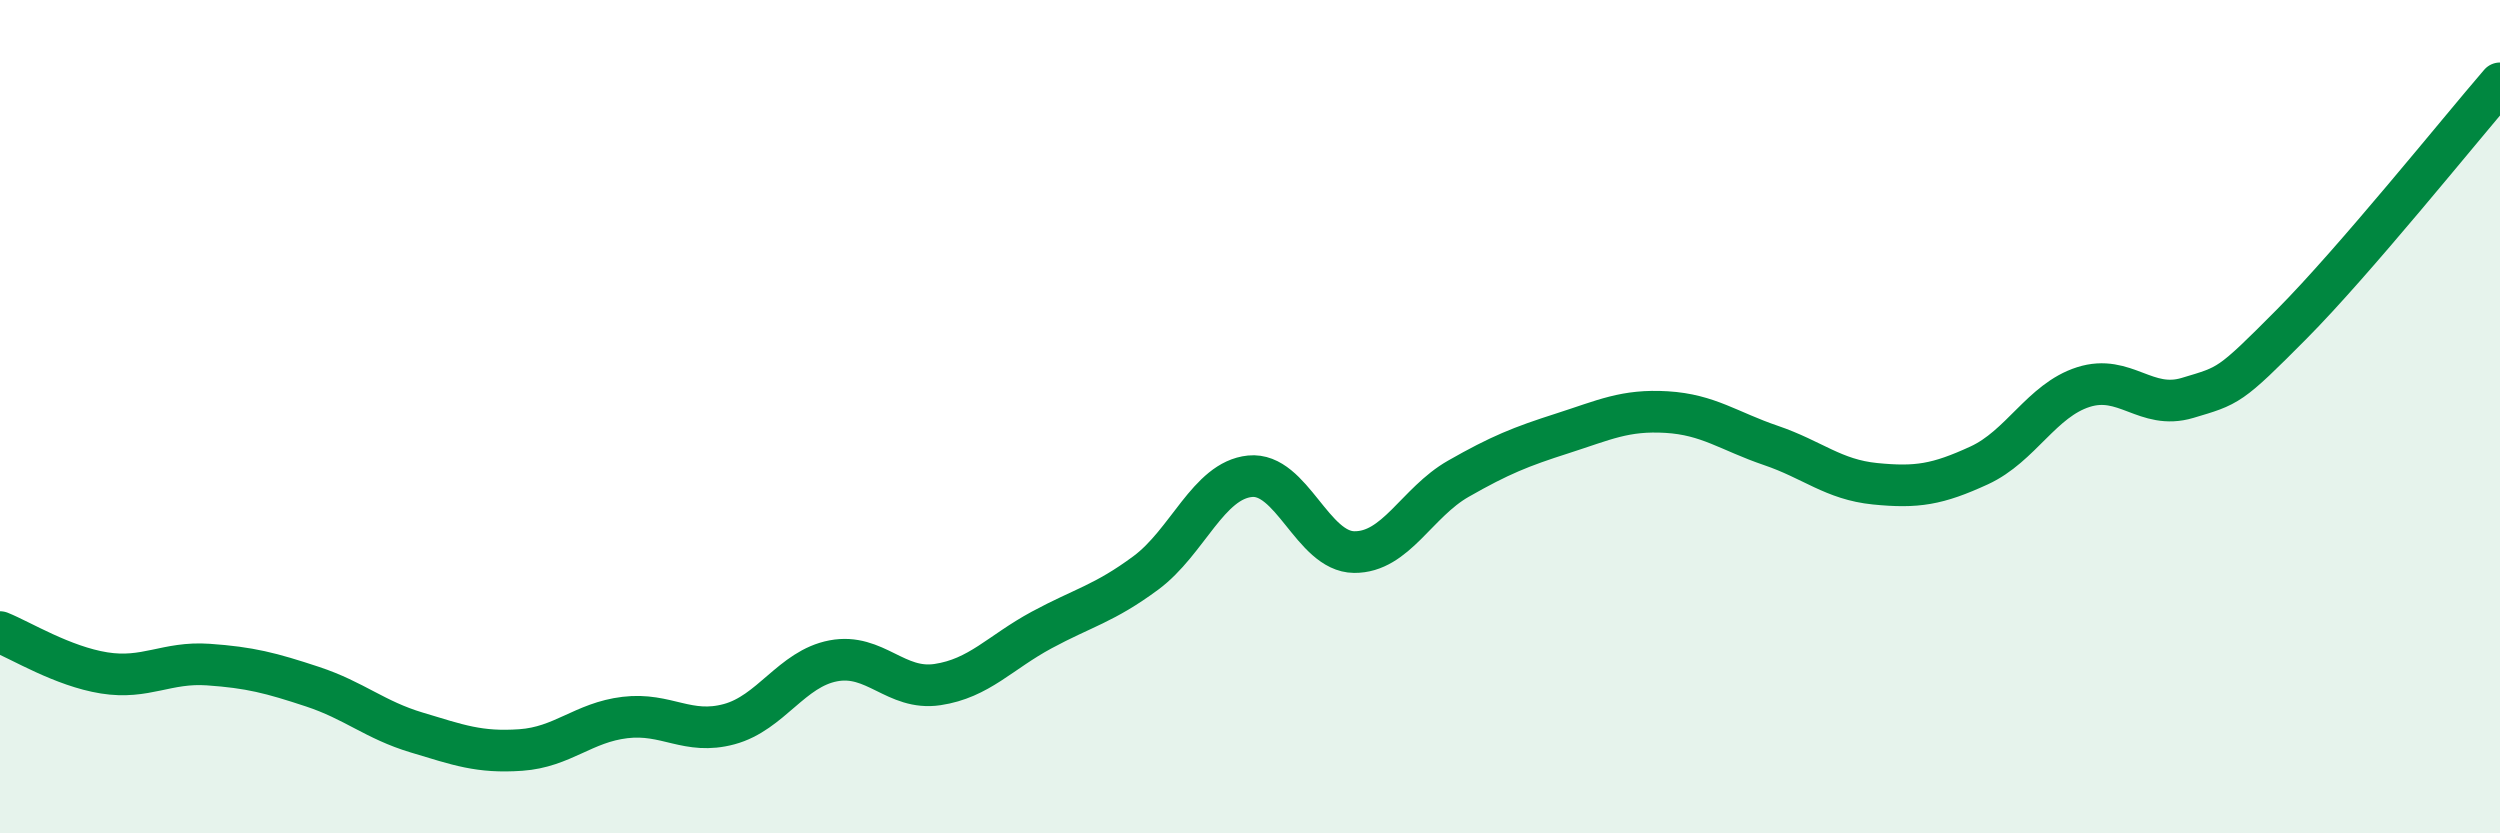
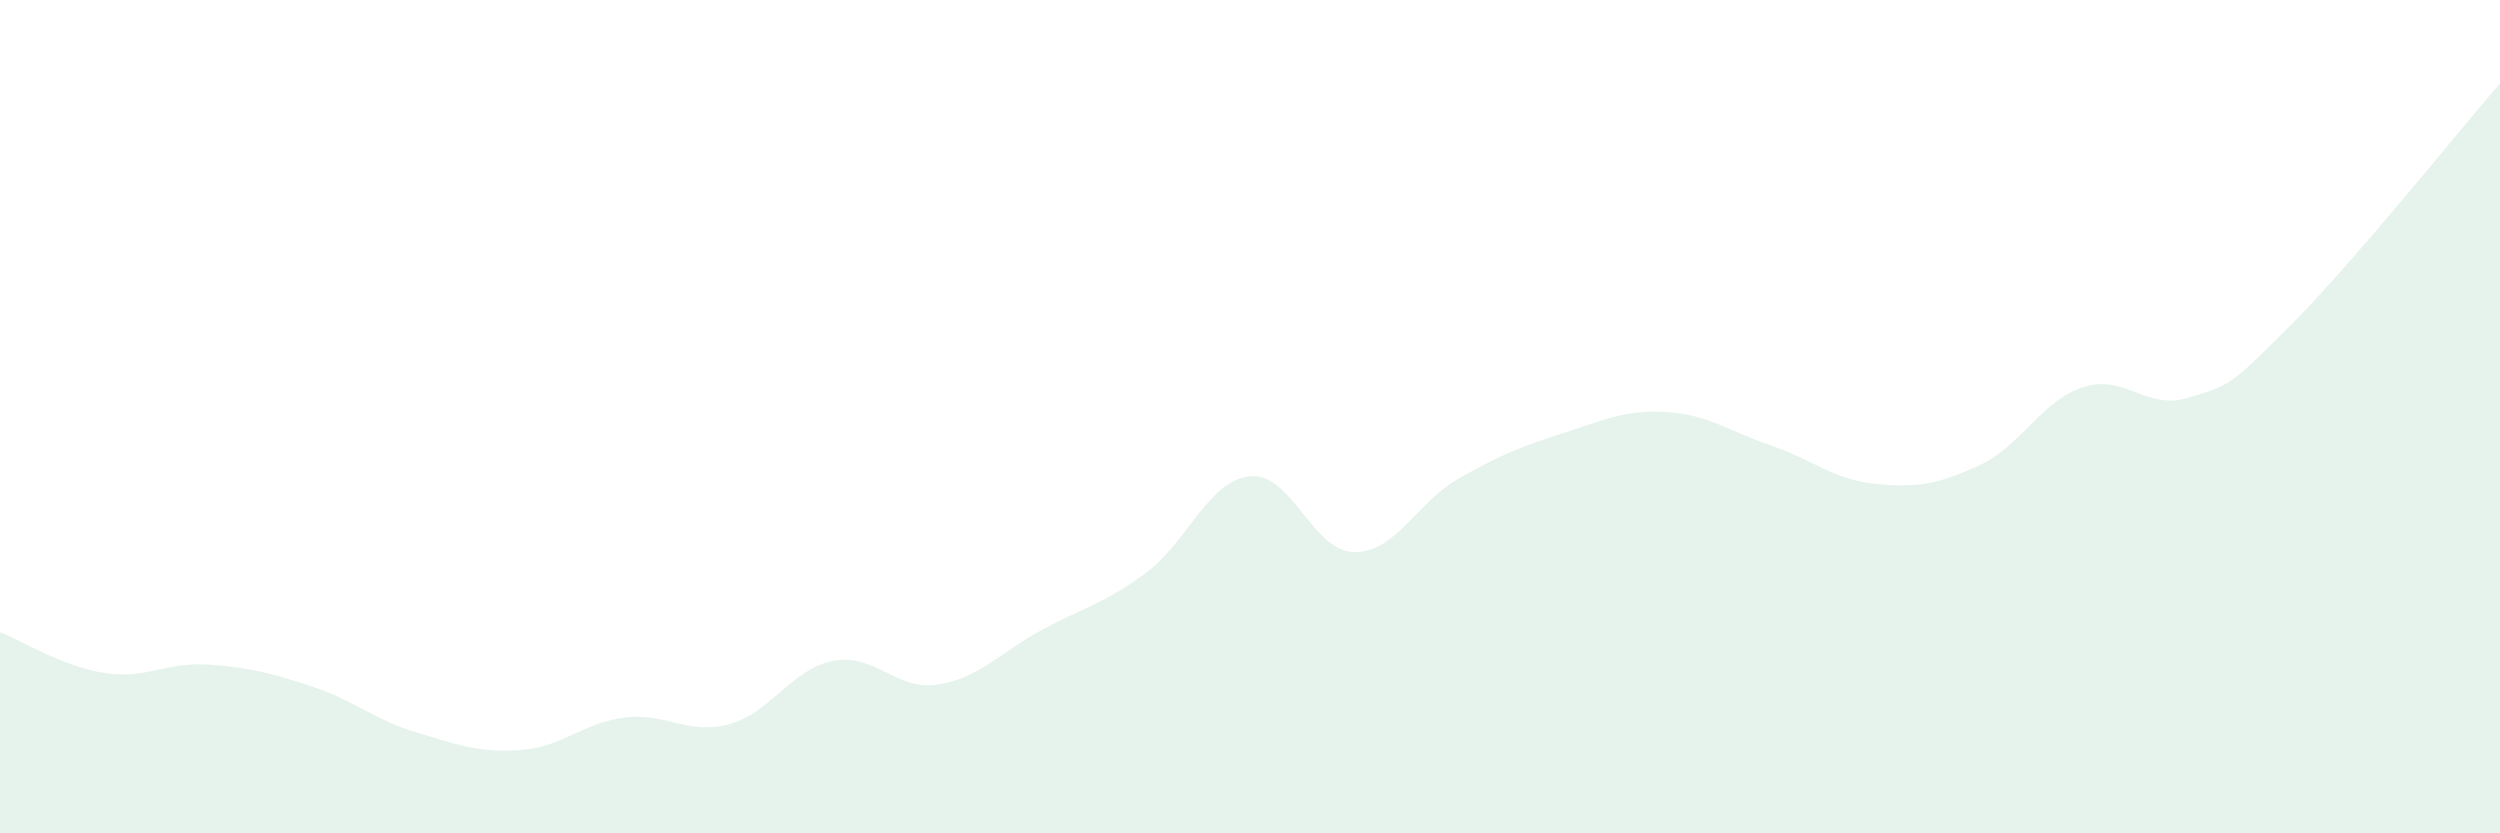
<svg xmlns="http://www.w3.org/2000/svg" width="60" height="20" viewBox="0 0 60 20">
  <path d="M 0,15.17 C 0.5,15.37 1.5,15.99 2.5,16.15 C 3.5,16.31 4,15.88 5,15.95 C 6,16.02 6.5,16.15 7.5,16.48 C 8.5,16.81 9,17.28 10,17.58 C 11,17.88 11.5,18.07 12.5,18 C 13.5,17.93 14,17.34 15,17.22 C 16,17.1 16.5,17.65 17.5,17.38 C 18.5,17.11 19,16.05 20,15.86 C 21,15.67 21.5,16.58 22.5,16.43 C 23.5,16.28 24,15.66 25,15.12 C 26,14.58 26.5,14.49 27.5,13.75 C 28.5,13.01 29,11.53 30,11.43 C 31,11.33 31.5,13.24 32.5,13.25 C 33.5,13.26 34,12.06 35,11.49 C 36,10.92 36.5,10.72 37.5,10.4 C 38.5,10.08 39,9.83 40,9.89 C 41,9.95 41.5,10.35 42.5,10.69 C 43.5,11.03 44,11.51 45,11.61 C 46,11.71 46.5,11.63 47.5,11.17 C 48.5,10.71 49,9.61 50,9.29 C 51,8.97 51.5,9.85 52.5,9.55 C 53.5,9.25 53.5,9.29 55,7.78 C 56.5,6.27 59,3.16 60,2L60 20L0 20Z" fill="#008740" opacity="0.1" stroke-linecap="round" stroke-linejoin="round" />
-   <path d="M 0,15.17 C 0.5,15.37 1.5,15.99 2.5,16.15 C 3.5,16.31 4,15.88 5,15.95 C 6,16.02 6.5,16.15 7.5,16.48 C 8.5,16.81 9,17.28 10,17.58 C 11,17.88 11.5,18.07 12.5,18 C 13.5,17.93 14,17.34 15,17.22 C 16,17.1 16.5,17.65 17.5,17.38 C 18.5,17.11 19,16.05 20,15.86 C 21,15.67 21.5,16.58 22.5,16.43 C 23.5,16.28 24,15.66 25,15.12 C 26,14.58 26.5,14.49 27.5,13.75 C 28.5,13.01 29,11.53 30,11.43 C 31,11.33 31.5,13.24 32.5,13.25 C 33.5,13.26 34,12.06 35,11.49 C 36,10.92 36.5,10.72 37.5,10.4 C 38.5,10.08 39,9.83 40,9.89 C 41,9.95 41.5,10.35 42.5,10.69 C 43.5,11.03 44,11.51 45,11.61 C 46,11.71 46.5,11.63 47.5,11.17 C 48.5,10.71 49,9.61 50,9.29 C 51,8.97 51.5,9.85 52.5,9.55 C 53.5,9.25 53.5,9.29 55,7.78 C 56.5,6.27 59,3.16 60,2" stroke="#008740" stroke-width="1" fill="none" stroke-linecap="round" stroke-linejoin="round" />
</svg>